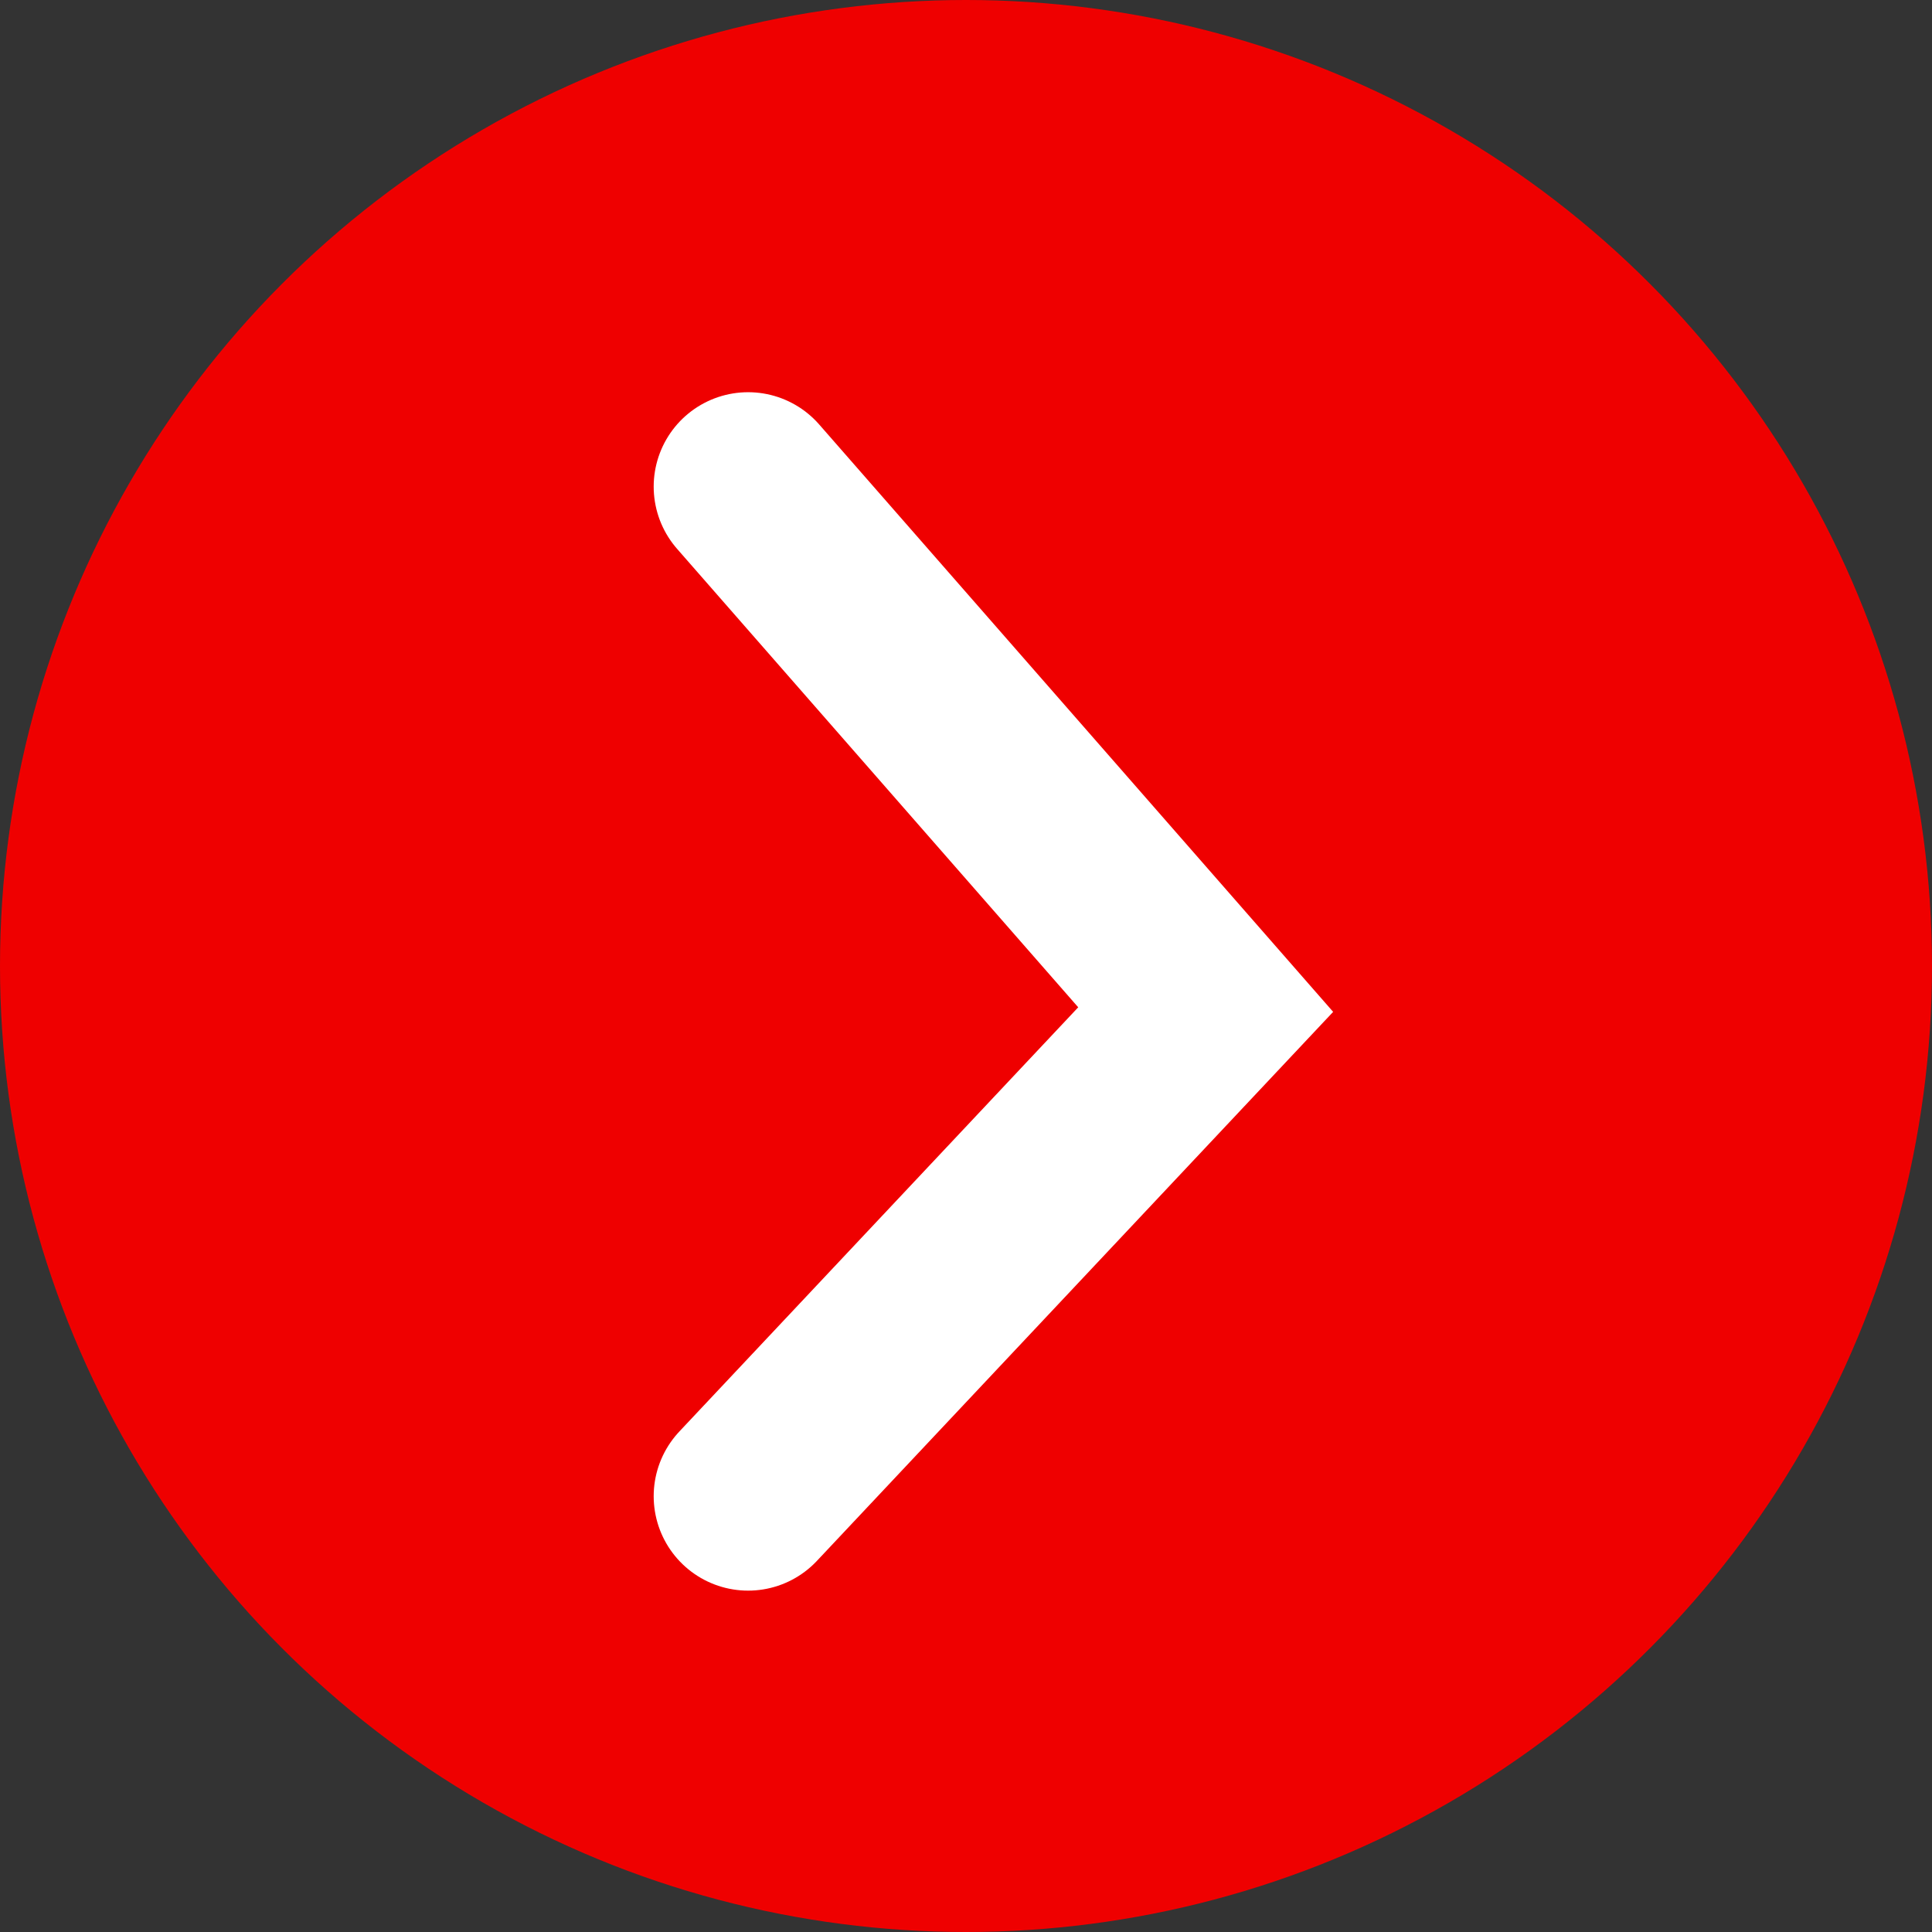
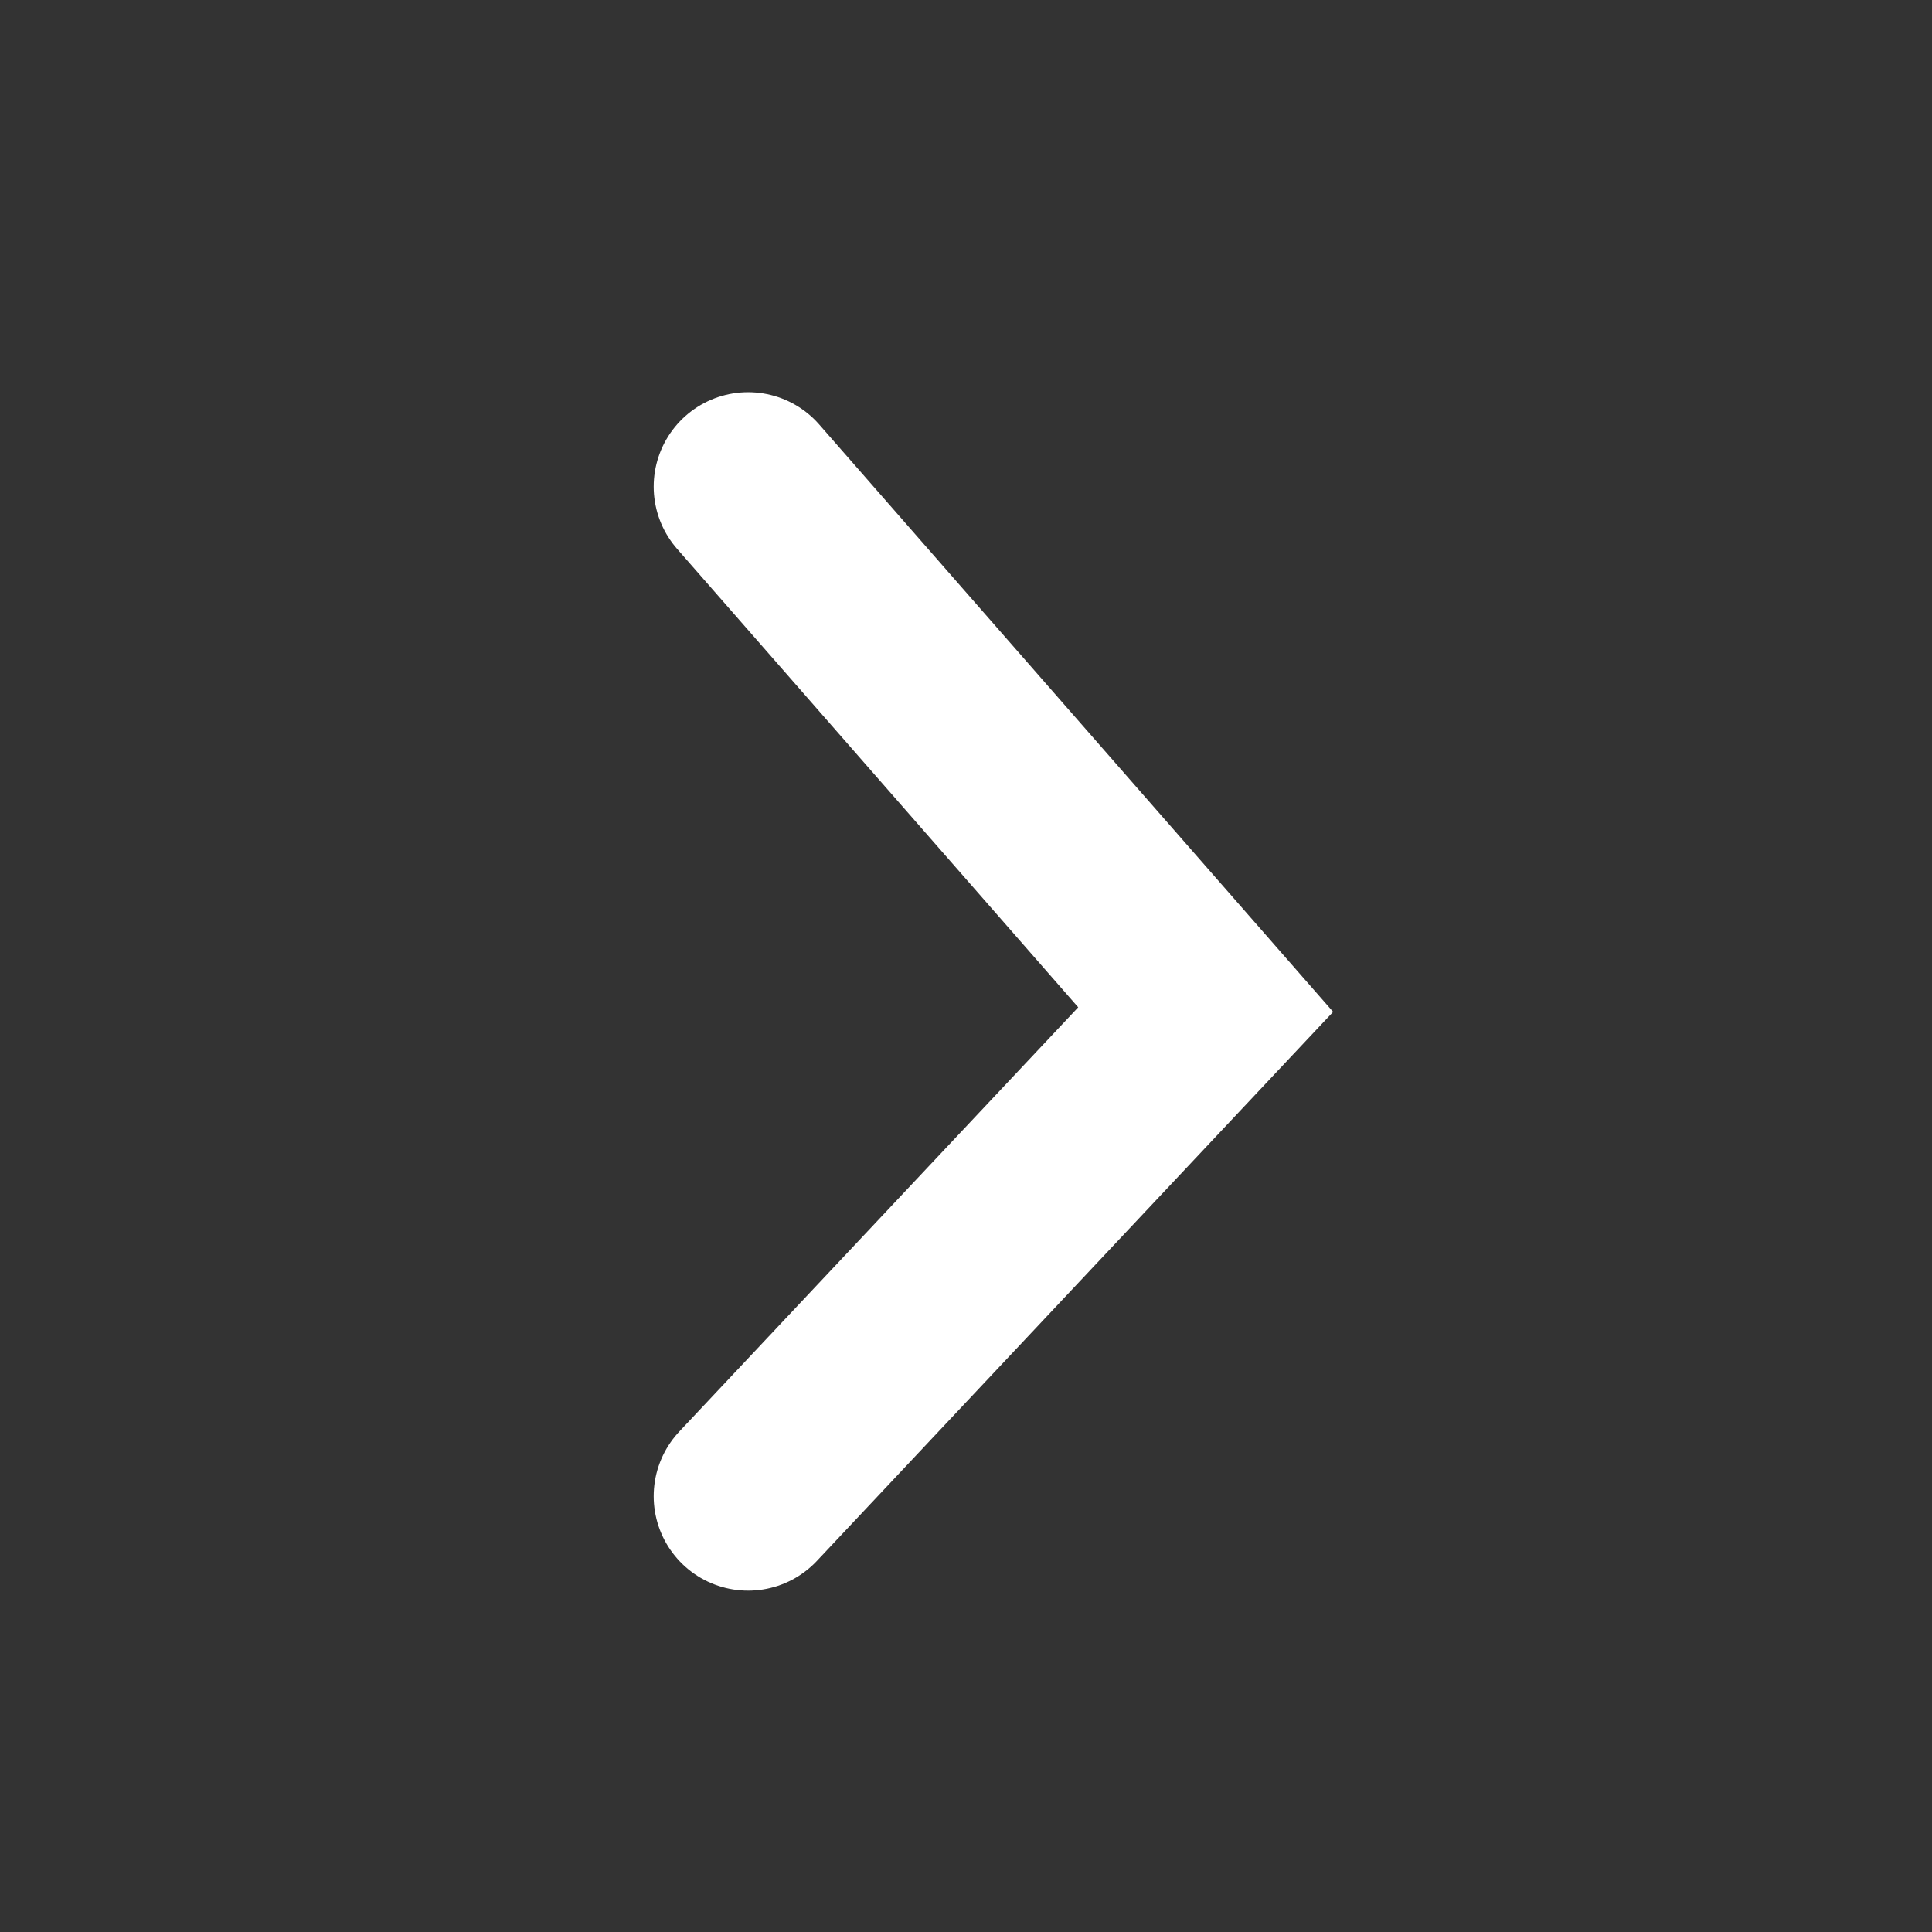
<svg xmlns="http://www.w3.org/2000/svg" width="133" height="133" viewBox="0 0 133 133" fill="none">
  <rect x="0" y="0" width="133" height="133" fill="#333333" stroke="none" />
-   <circle cx="66.5" cy="66.5" r="66.5" fill="#EF0000" />
  <path d="M51.5 33.5L83 69.5L51.5 103" stroke="white" stroke-width="13" stroke-linecap="round" />
</svg>